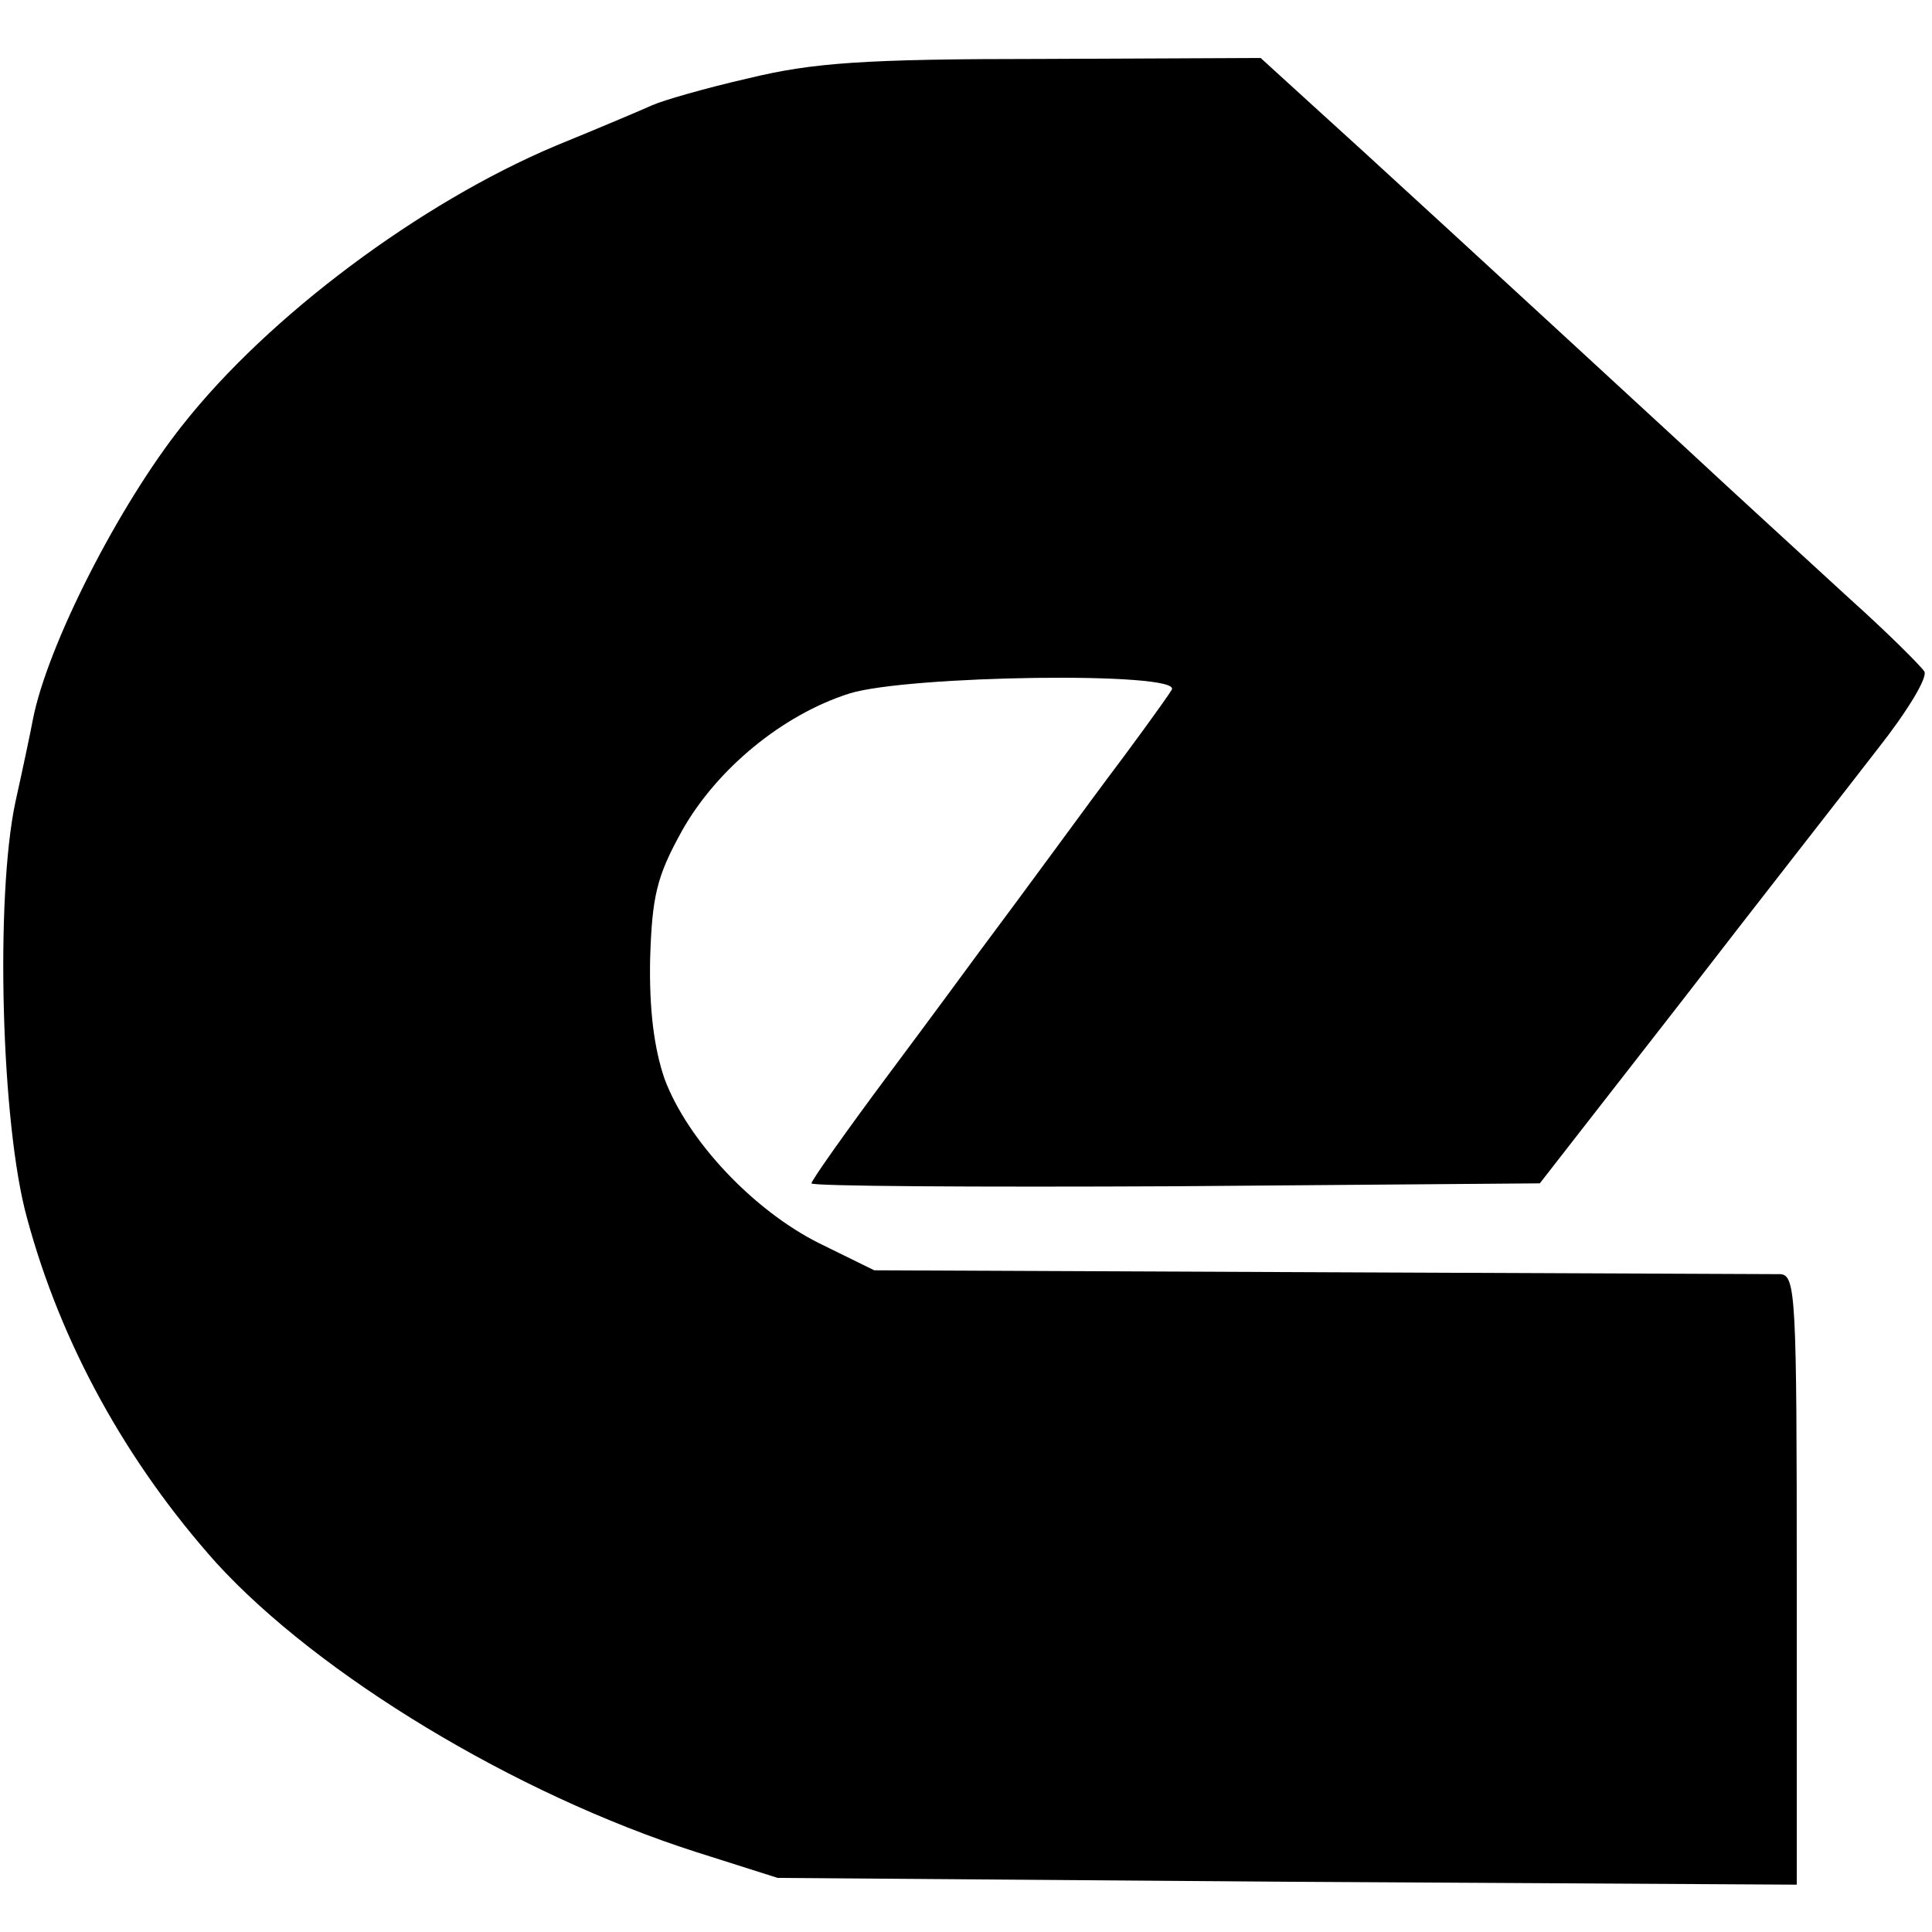
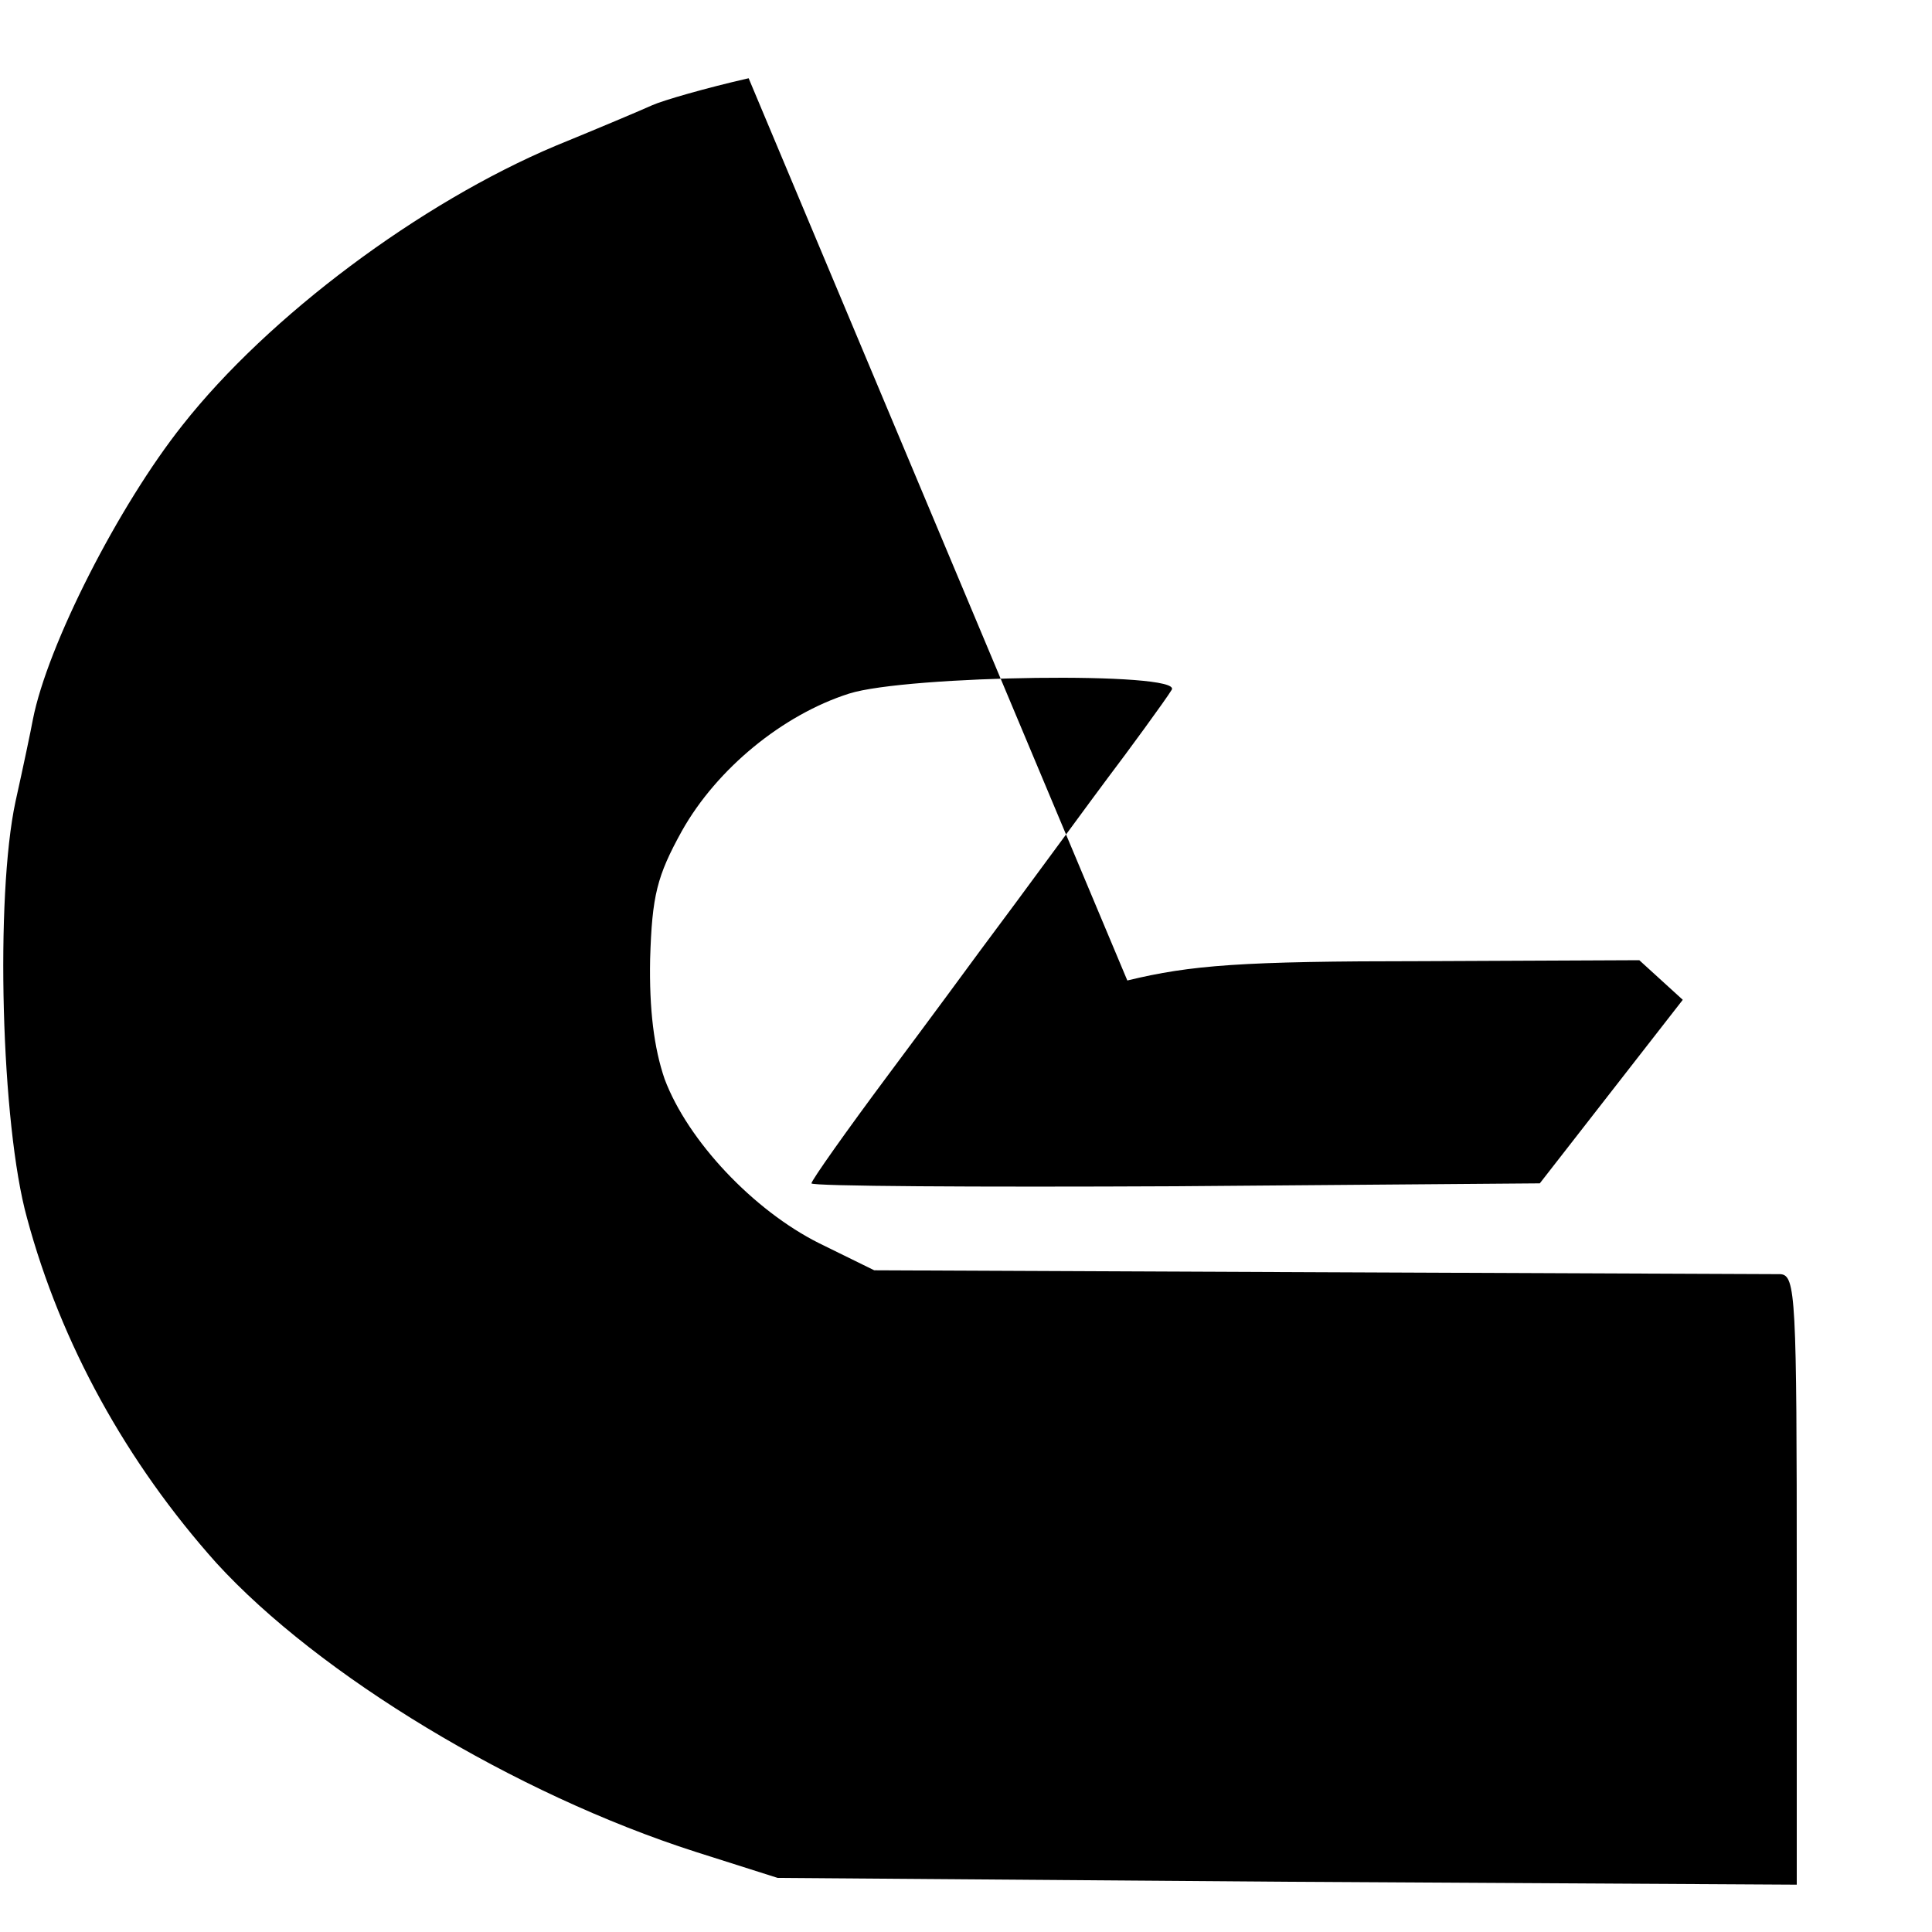
<svg xmlns="http://www.w3.org/2000/svg" version="1.0" width="200pt" height="200pt" viewBox="0 0 200 200" preserveAspectRatio="xMidYMid meet">
  <g transform="translate(0,200) scale(0.1,-0.1)" fill="#000000" stroke="none">
-     <path d="M775 1919 c-44 -10 -89 -23 -100 -28 -11 -5 -56 -24 -100 -42 -140 -59 -297 -176 -386 -289 -66 -83 -140 -228 -155 -305 -2 -11 -10 -49 -18 -85 -21 -98 -15 -334 12 -431 35 -130 103 -253 196 -357 106 -116 309 -239 496 -299 l85 -27 528 -4 527 -3 0 316 c0 293 -1 315 -17 316 -10 0 -225 1 -478 2 l-460 2 -57 28 c-68 34 -136 106 -160 170 -11 32 -16 72 -15 124 2 66 7 86 33 133 36 64 104 120 173 142 60 19 345 23 334 4 -6 -10 -47 -66 -66 -91 -7 -9 -91 -124 -133 -180 -8 -11 -50 -68 -94 -127 -44 -59 -80 -110 -80 -113 0 -3 170 -4 377 -3 l377 3 148 190 c81 105 172 221 202 260 30 38 52 74 48 80 -4 6 -38 40 -77 75 -38 35 -117 107 -175 161 -191 176 -328 302 -390 358 l-45 41 -225 -1 c-187 0 -239 -4 -305 -20z" />
+     <path d="M775 1919 c-44 -10 -89 -23 -100 -28 -11 -5 -56 -24 -100 -42 -140 -59 -297 -176 -386 -289 -66 -83 -140 -228 -155 -305 -2 -11 -10 -49 -18 -85 -21 -98 -15 -334 12 -431 35 -130 103 -253 196 -357 106 -116 309 -239 496 -299 l85 -27 528 -4 527 -3 0 316 c0 293 -1 315 -17 316 -10 0 -225 1 -478 2 l-460 2 -57 28 c-68 34 -136 106 -160 170 -11 32 -16 72 -15 124 2 66 7 86 33 133 36 64 104 120 173 142 60 19 345 23 334 4 -6 -10 -47 -66 -66 -91 -7 -9 -91 -124 -133 -180 -8 -11 -50 -68 -94 -127 -44 -59 -80 -110 -80 -113 0 -3 170 -4 377 -3 l377 3 148 190 l-45 41 -225 -1 c-187 0 -239 -4 -305 -20z" />
  </g>
</svg>